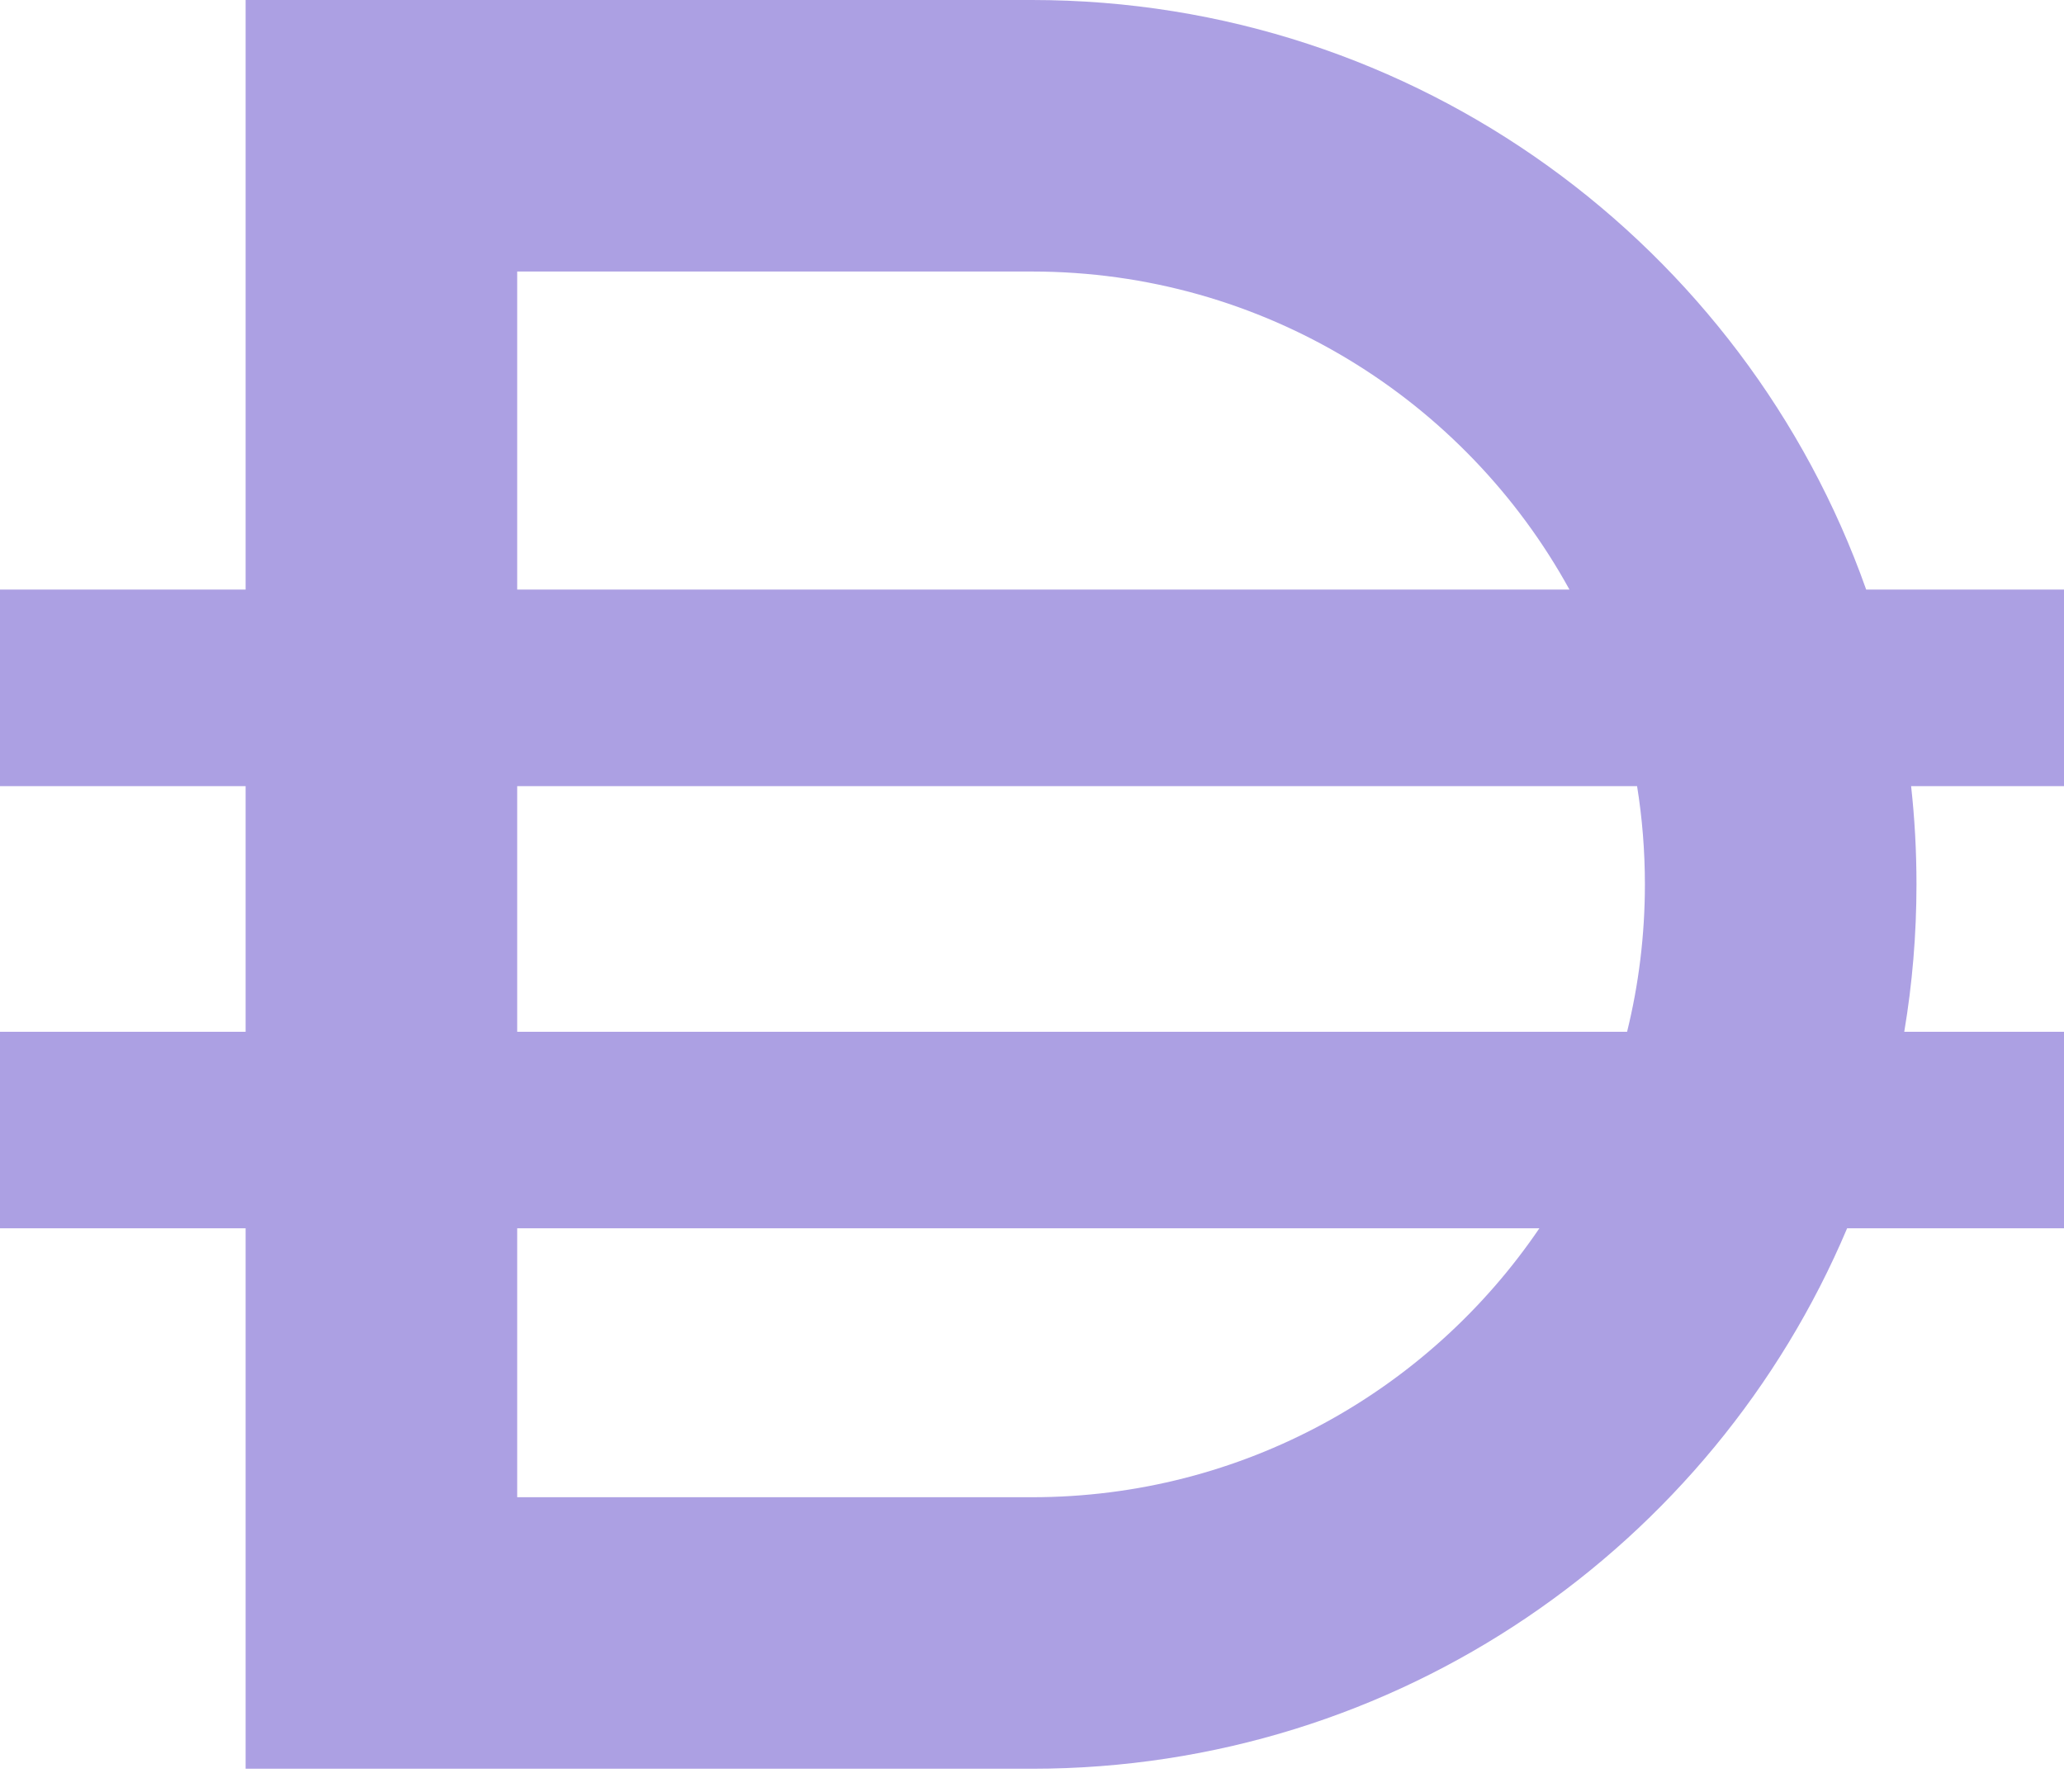
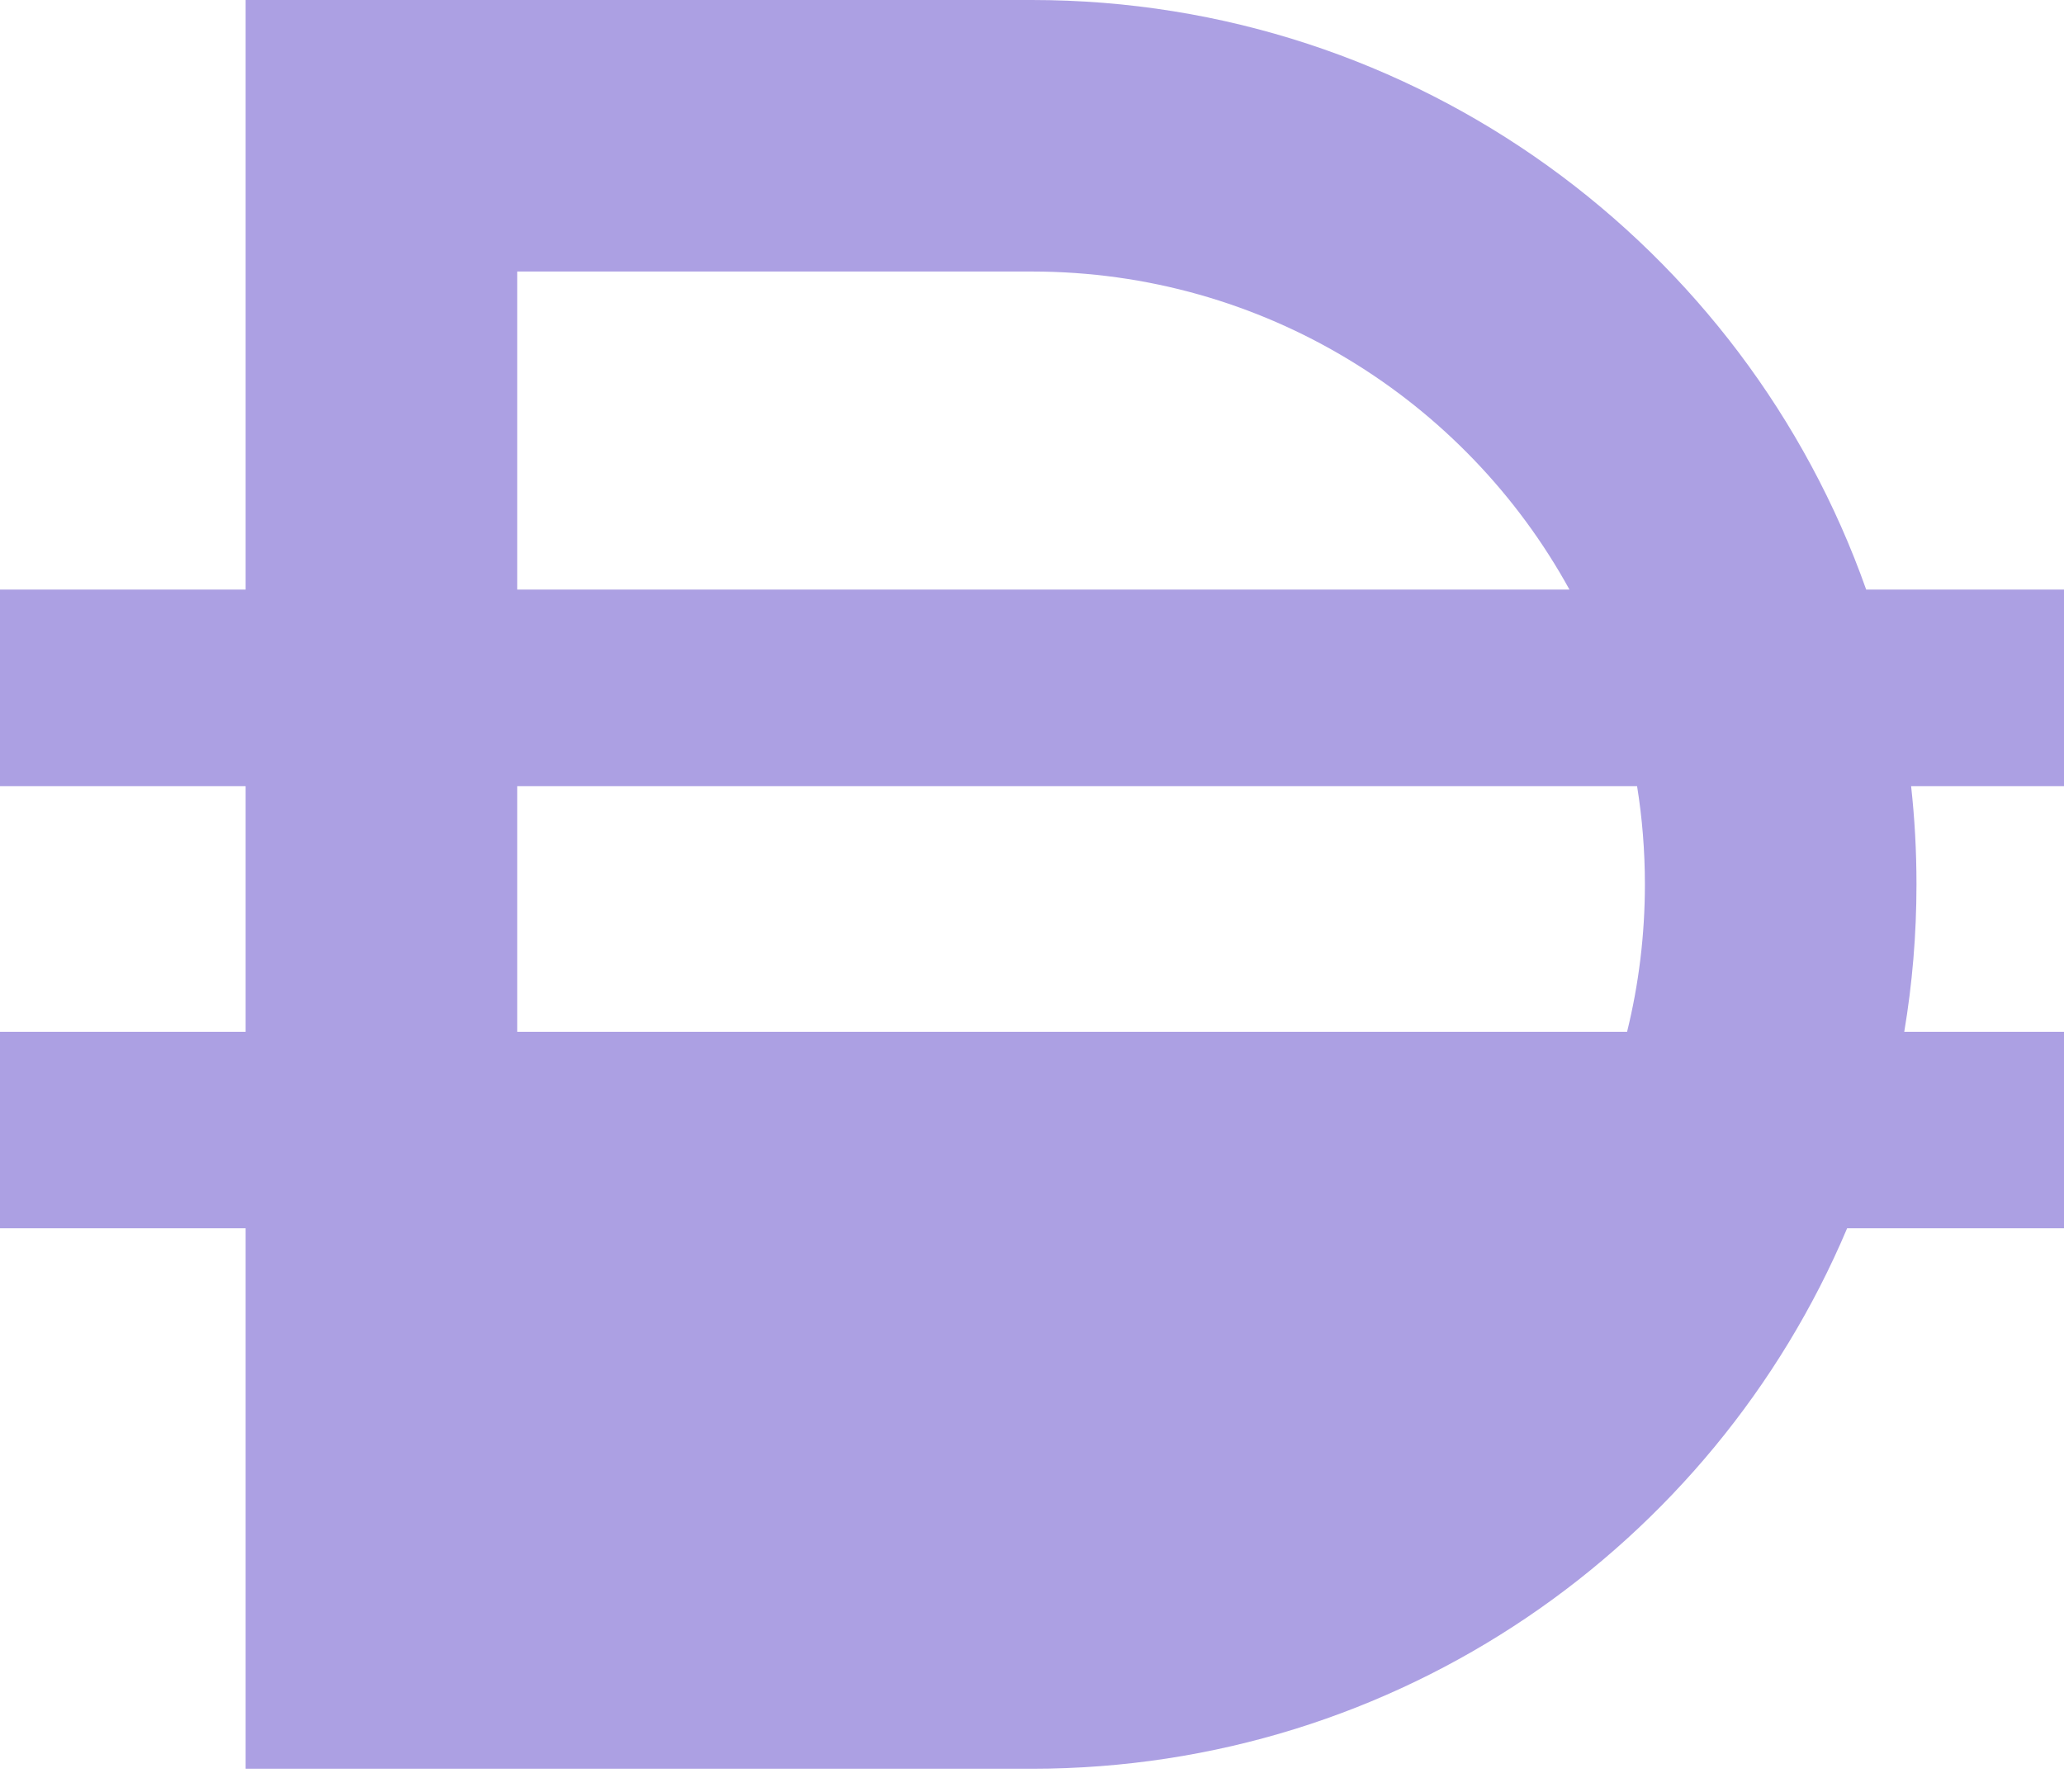
<svg xmlns="http://www.w3.org/2000/svg" viewBox="0 0 38 33" fill="none">
-   <path fill-rule="evenodd" clip-rule="evenodd" d="M18.999 5H9.522V10.857H28.895C26.976 7.366 23.264 5 18.999 5ZM0 10.857H4.522V5V0H9.522H18.999C26.089 0 32.122 4.532 34.358 10.857H38V14.476H35.185C35.251 15.07 35.284 15.674 35.284 16.286C35.284 17.211 35.207 18.117 35.059 19H38V22.619H34.007C31.536 28.467 25.747 32.571 18.999 32.571H9.522H4.522V27.571V22.619H0V19H4.522V14.476H0V10.857ZM9.522 22.619V27.571H18.999C22.884 27.571 26.311 25.608 28.341 22.619H9.522ZM29.956 19H9.522V14.476H30.14C30.235 15.065 30.284 15.67 30.284 16.286C30.284 17.221 30.17 18.131 29.956 19Z" fill="#ACA0E3" />
+   <path fill-rule="evenodd" clip-rule="evenodd" d="M18.999 5H9.522V10.857H28.895C26.976 7.366 23.264 5 18.999 5ZM0 10.857H4.522V5V0H9.522H18.999C26.089 0 32.122 4.532 34.358 10.857H38V14.476H35.185C35.251 15.07 35.284 15.674 35.284 16.286C35.284 17.211 35.207 18.117 35.059 19H38V22.619H34.007C31.536 28.467 25.747 32.571 18.999 32.571H9.522H4.522V27.571V22.619H0V19H4.522V14.476H0V10.857ZM9.522 22.619V27.571H18.999H9.522ZM29.956 19H9.522V14.476H30.14C30.235 15.065 30.284 15.67 30.284 16.286C30.284 17.221 30.17 18.131 29.956 19Z" fill="#ACA0E3" />
</svg>